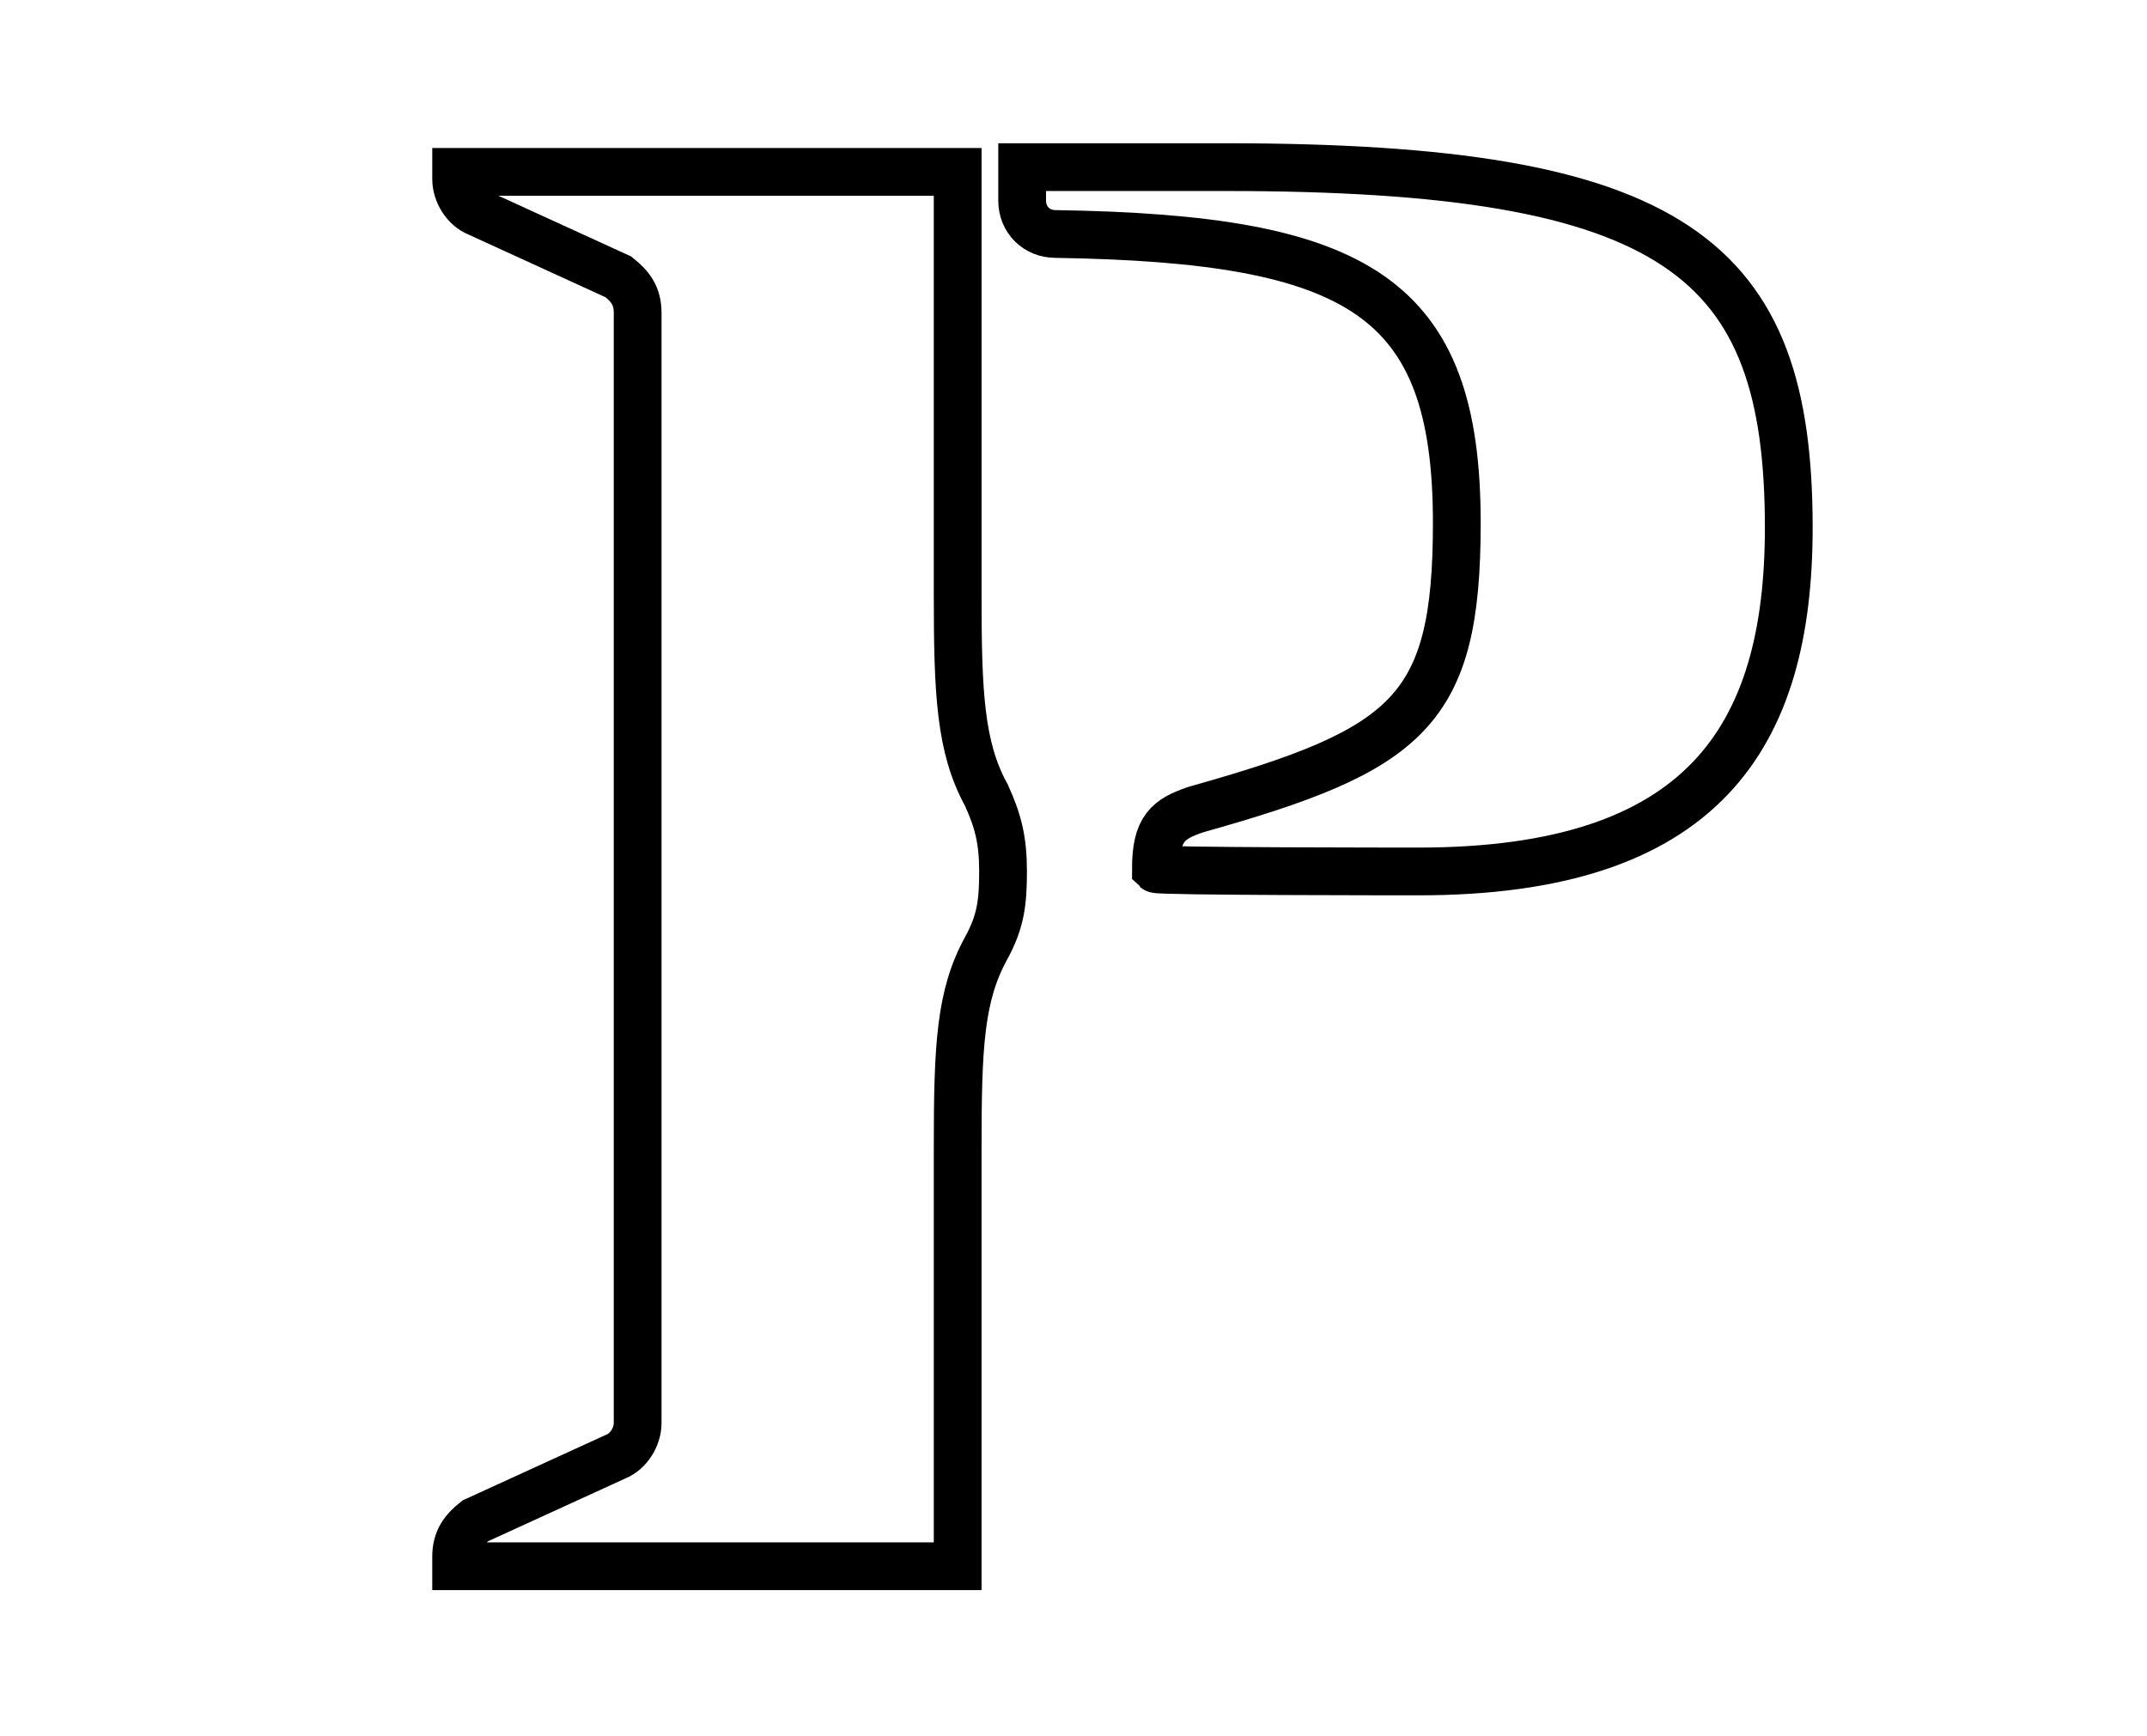
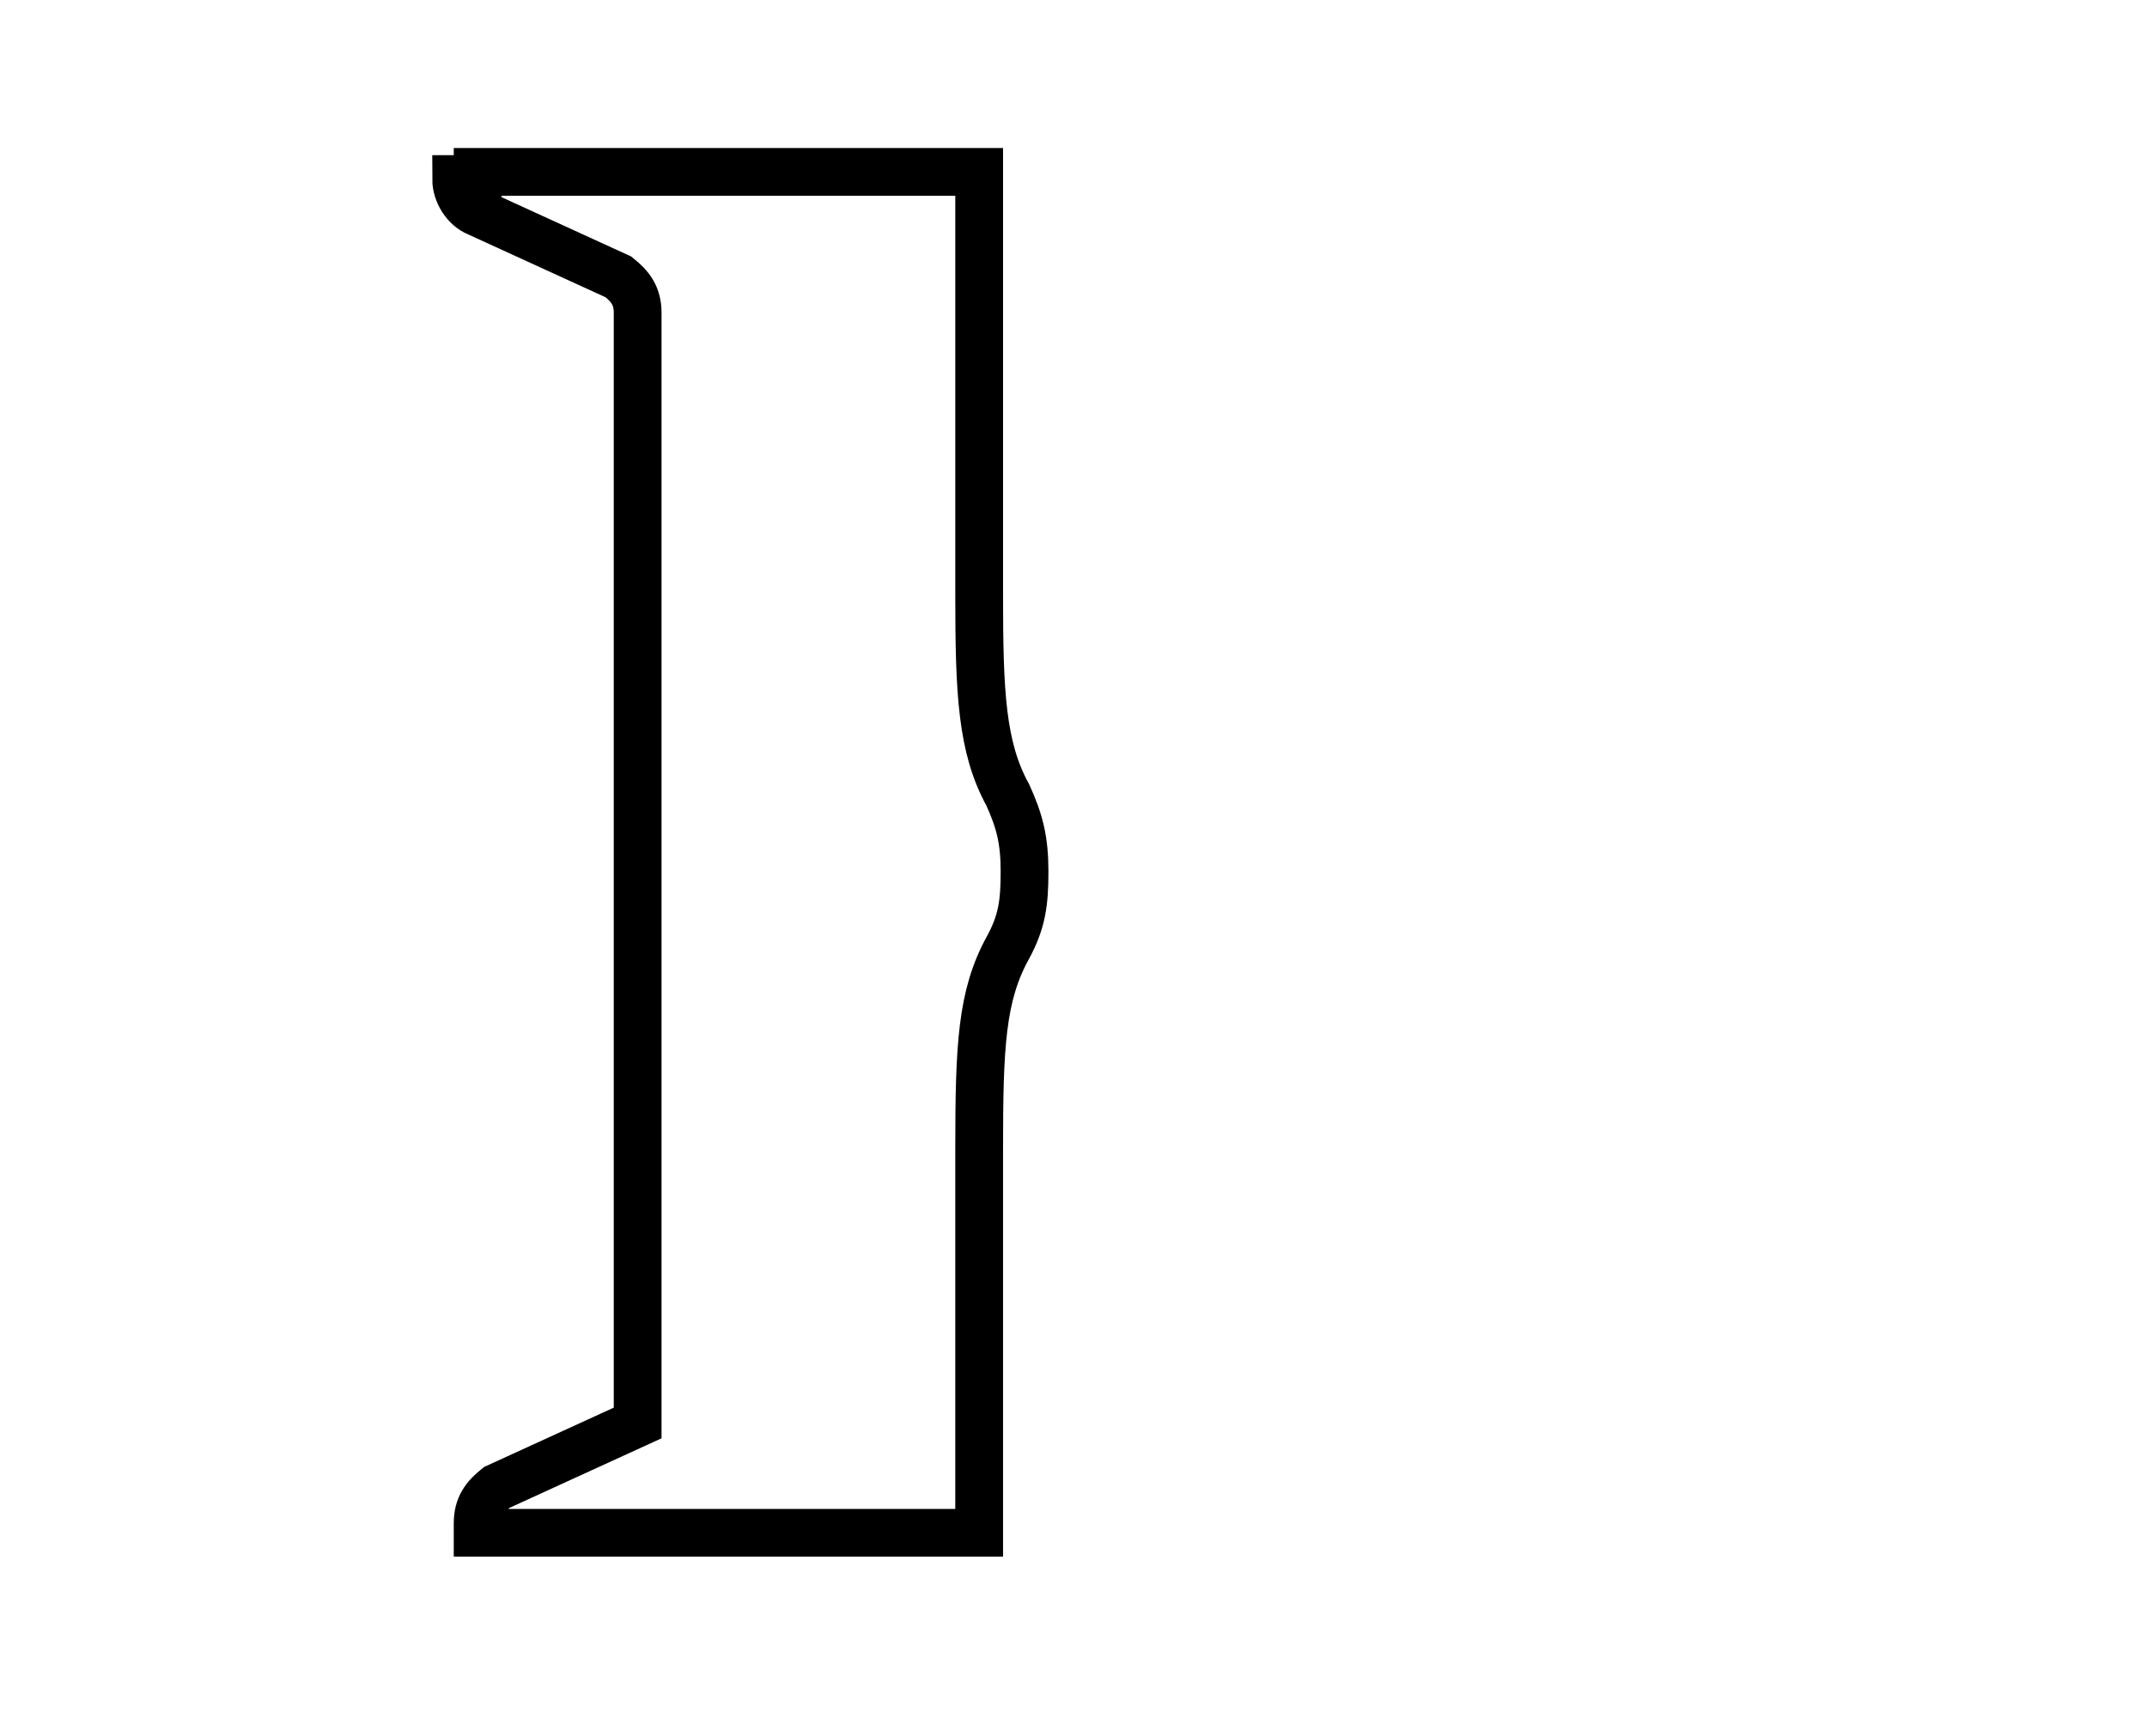
<svg xmlns="http://www.w3.org/2000/svg" version="1.1" id="Calque_1" x="0px" y="0px" viewBox="0 0 89.9 72.7" style="enable-background:new 0 0 89.9 72.7;" xml:space="preserve">
  <style type="text/css">
	.st0{fill:none;stroke:#000000;stroke-width:2;stroke-miterlimit:10;}
</style>
  <title>conseil</title>
  <g>
    <g>
      <g>
-         <path id="SVGID_1_" class="st0" d="M19.1,7.5c0,0.6,0.4,1.2,0.9,1.4l5.9,2.7c0.5,0.4,0.8,0.8,0.8,1.5v46.5c0,0.6-0.4,1.2-0.9,1.4     l-5.9,2.7c-0.5,0.4-0.8,0.8-0.8,1.5v0.4h21l0,0V48.1c0-4.3,0.1-6.4,1.2-8.4c0.6-1.1,0.7-1.9,0.7-3.2c0-1.3-0.2-2.1-0.7-3.2     c-1.1-2-1.2-4.3-1.2-8.4V7.2h-21V7.5z" />
+         <path id="SVGID_1_" class="st0" d="M19.1,7.5c0,0.6,0.4,1.2,0.9,1.4l5.9,2.7c0.5,0.4,0.8,0.8,0.8,1.5v46.5l-5.9,2.7c-0.5,0.4-0.8,0.8-0.8,1.5v0.4h21l0,0V48.1c0-4.3,0.1-6.4,1.2-8.4c0.6-1.1,0.7-1.9,0.7-3.2c0-1.3-0.2-2.1-0.7-3.2     c-1.1-2-1.2-4.3-1.2-8.4V7.2h-21V7.5z" />
      </g>
    </g>
  </g>
-   <path class="st0" d="M59.4,36.5c11.9,0,15.5-5.6,15.5-14.4c0-11.3-4.7-15.1-23.6-15.1h-8.5v1.4c0,0.8,0.6,1.4,1.4,1.4  C56.9,10,61,12.4,61,21.9c0,7.9-2,9.5-10.9,12c-1.2,0.4-1.7,0.8-1.7,2.5l0,0C48.5,36.5,58.8,36.5,59.4,36.5z" />
</svg>